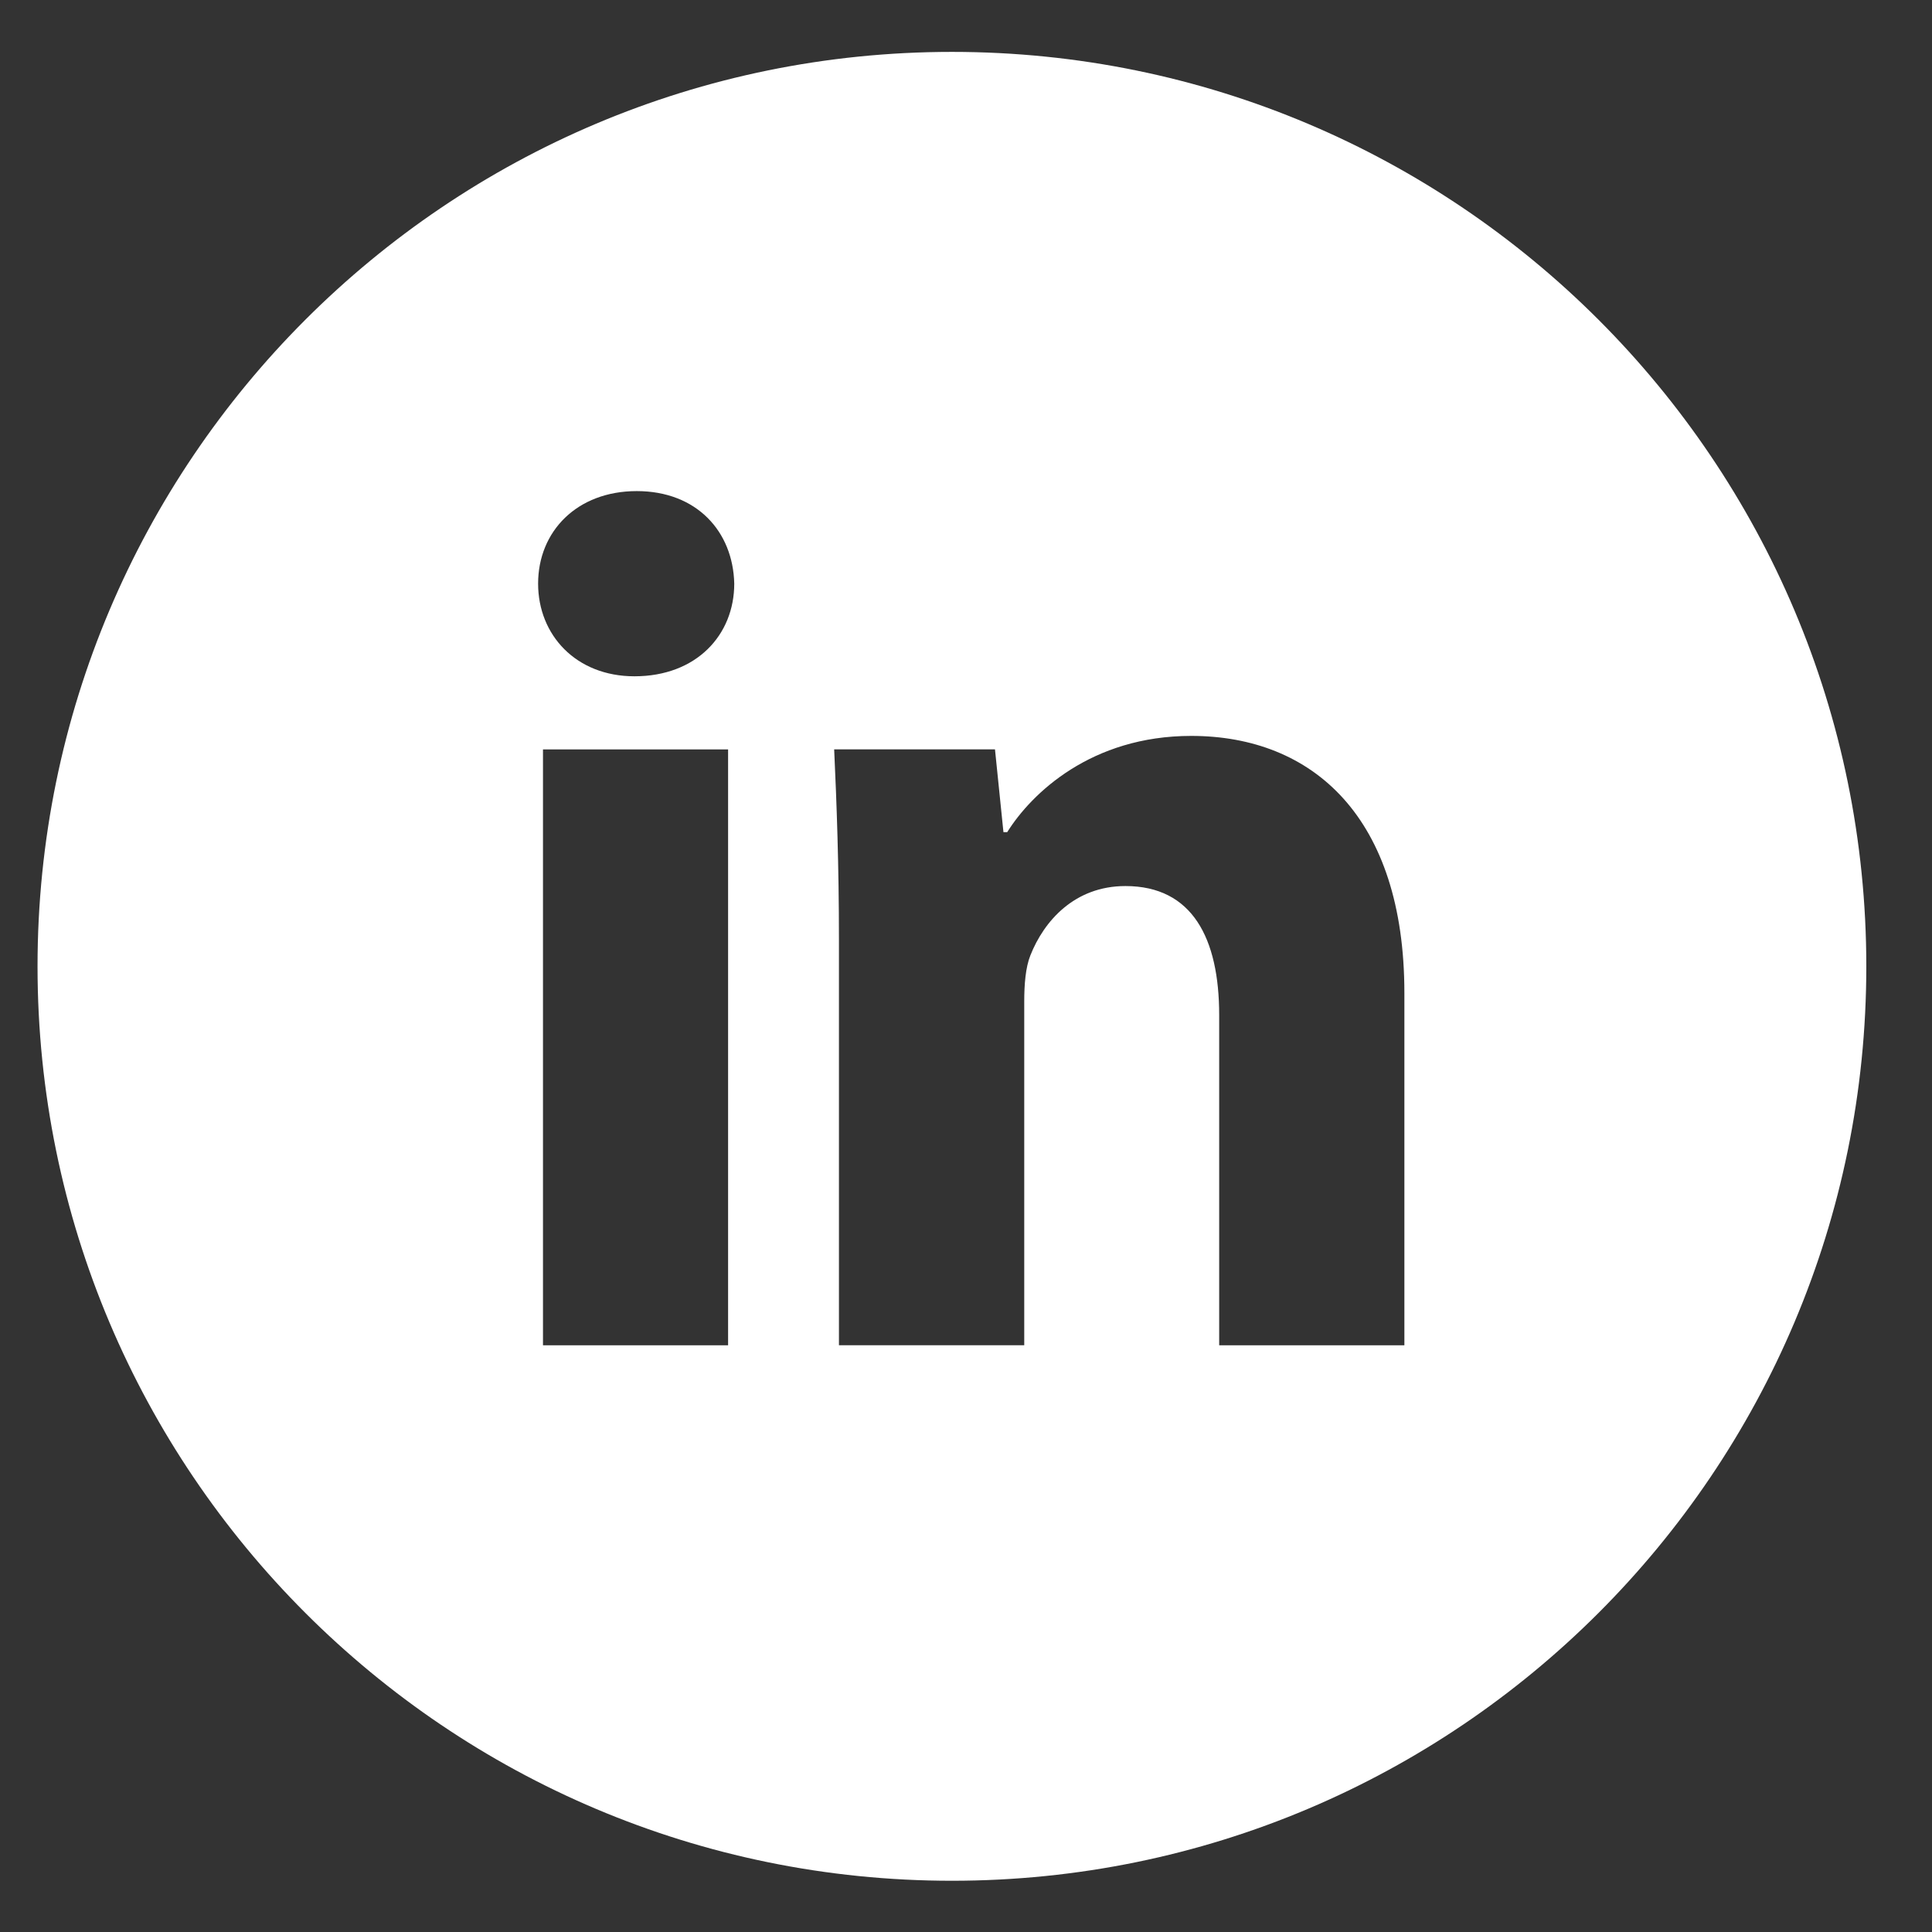
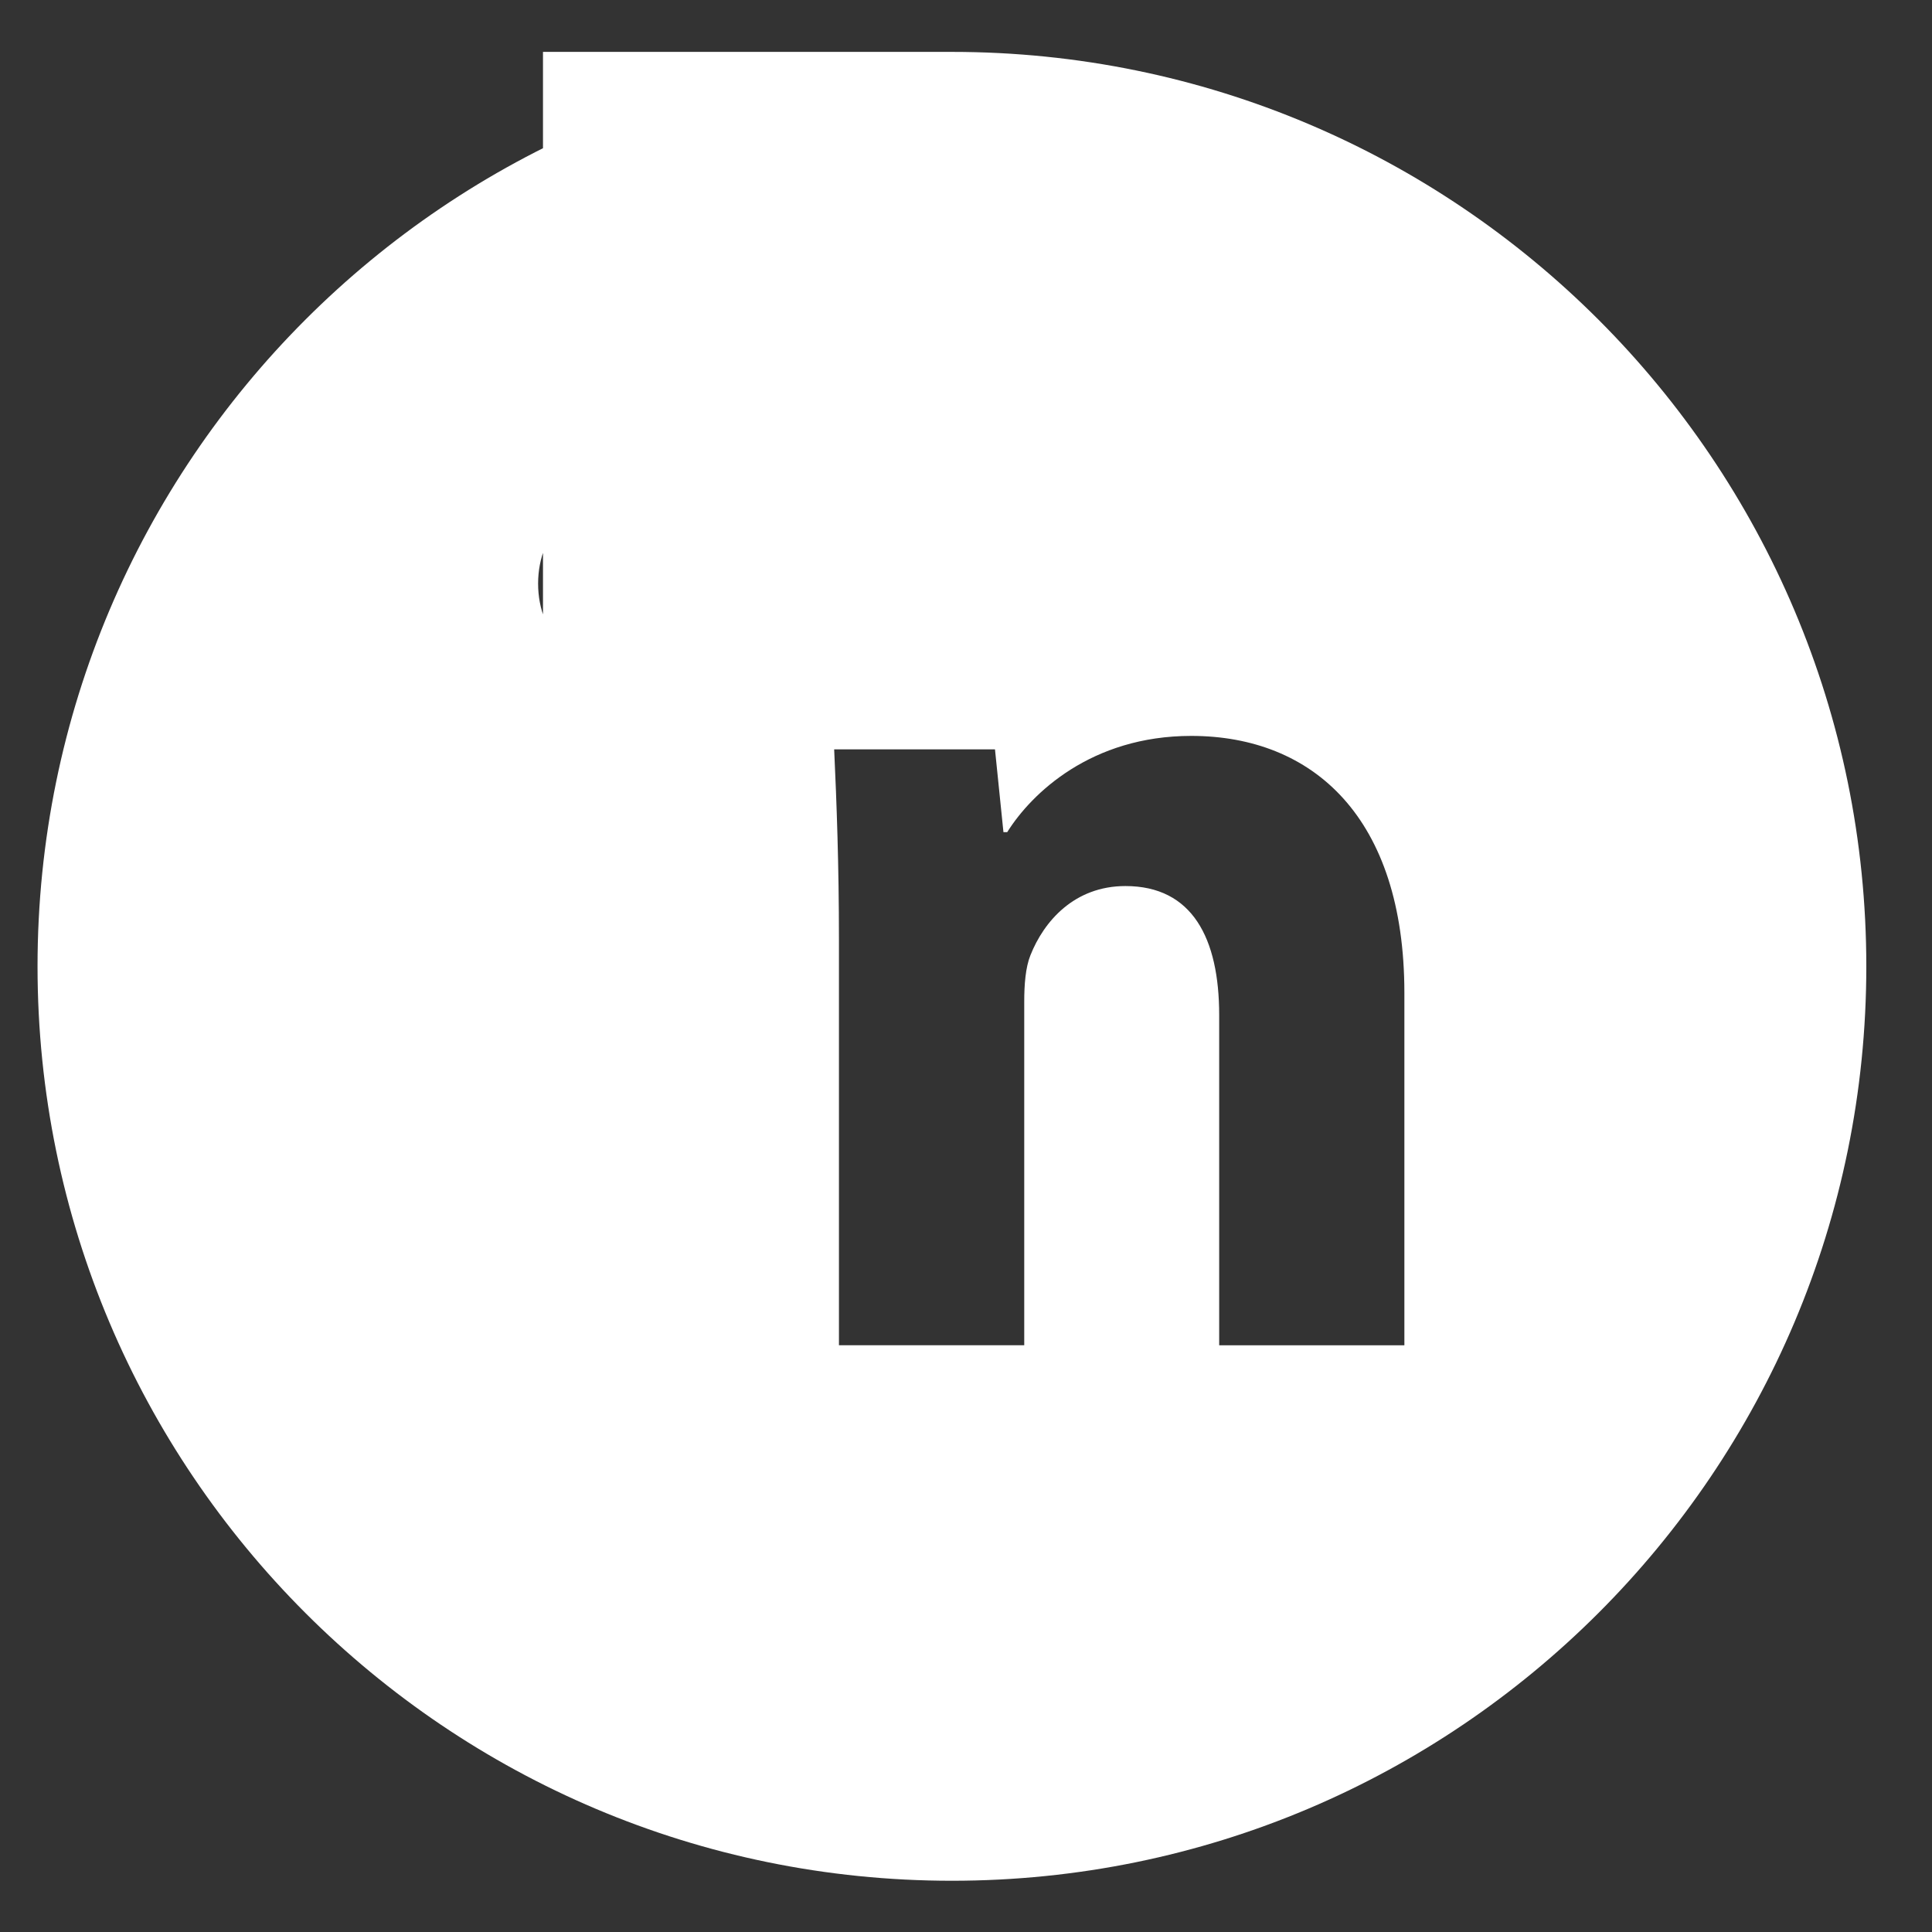
<svg xmlns="http://www.w3.org/2000/svg" width="21" height="21" viewBox="0 0 21 21" fill="none">
  <rect x="0" y="0" width="21" height="21" fill="#333333" stroke="none" />
-   <path d="M10.347 0.564C4.858 0.564 0.408 5.014 0.408 10.504C0.408 15.993 4.858 20.443 10.347 20.443C15.837 20.443 20.286 15.993 20.286 10.504C20.286 5.014 15.837 0.564 10.347 0.564ZM7.914 14.623H5.902V8.146H7.914V14.623ZM6.896 7.351C6.26 7.351 5.849 6.901 5.849 6.344C5.849 5.775 6.272 5.338 6.921 5.338C7.571 5.338 7.968 5.775 7.981 6.344C7.981 6.901 7.571 7.351 6.896 7.351ZM15.265 14.623H13.252V11.034C13.252 10.198 12.96 9.631 12.233 9.631C11.677 9.631 11.346 10.015 11.2 10.384C11.147 10.516 11.133 10.702 11.133 10.888V14.622H9.119V10.212C9.119 9.403 9.094 8.727 9.067 8.145H10.815L10.907 9.045H10.948C11.213 8.622 11.862 7.999 12.948 7.999C14.272 7.999 15.265 8.886 15.265 10.793V14.623Z" fill="white" />
+   <path d="M10.347 0.564C4.858 0.564 0.408 5.014 0.408 10.504C0.408 15.993 4.858 20.443 10.347 20.443C15.837 20.443 20.286 15.993 20.286 10.504C20.286 5.014 15.837 0.564 10.347 0.564ZH5.902V8.146H7.914V14.623ZM6.896 7.351C6.26 7.351 5.849 6.901 5.849 6.344C5.849 5.775 6.272 5.338 6.921 5.338C7.571 5.338 7.968 5.775 7.981 6.344C7.981 6.901 7.571 7.351 6.896 7.351ZM15.265 14.623H13.252V11.034C13.252 10.198 12.96 9.631 12.233 9.631C11.677 9.631 11.346 10.015 11.2 10.384C11.147 10.516 11.133 10.702 11.133 10.888V14.622H9.119V10.212C9.119 9.403 9.094 8.727 9.067 8.145H10.815L10.907 9.045H10.948C11.213 8.622 11.862 7.999 12.948 7.999C14.272 7.999 15.265 8.886 15.265 10.793V14.623Z" fill="white" />
</svg>